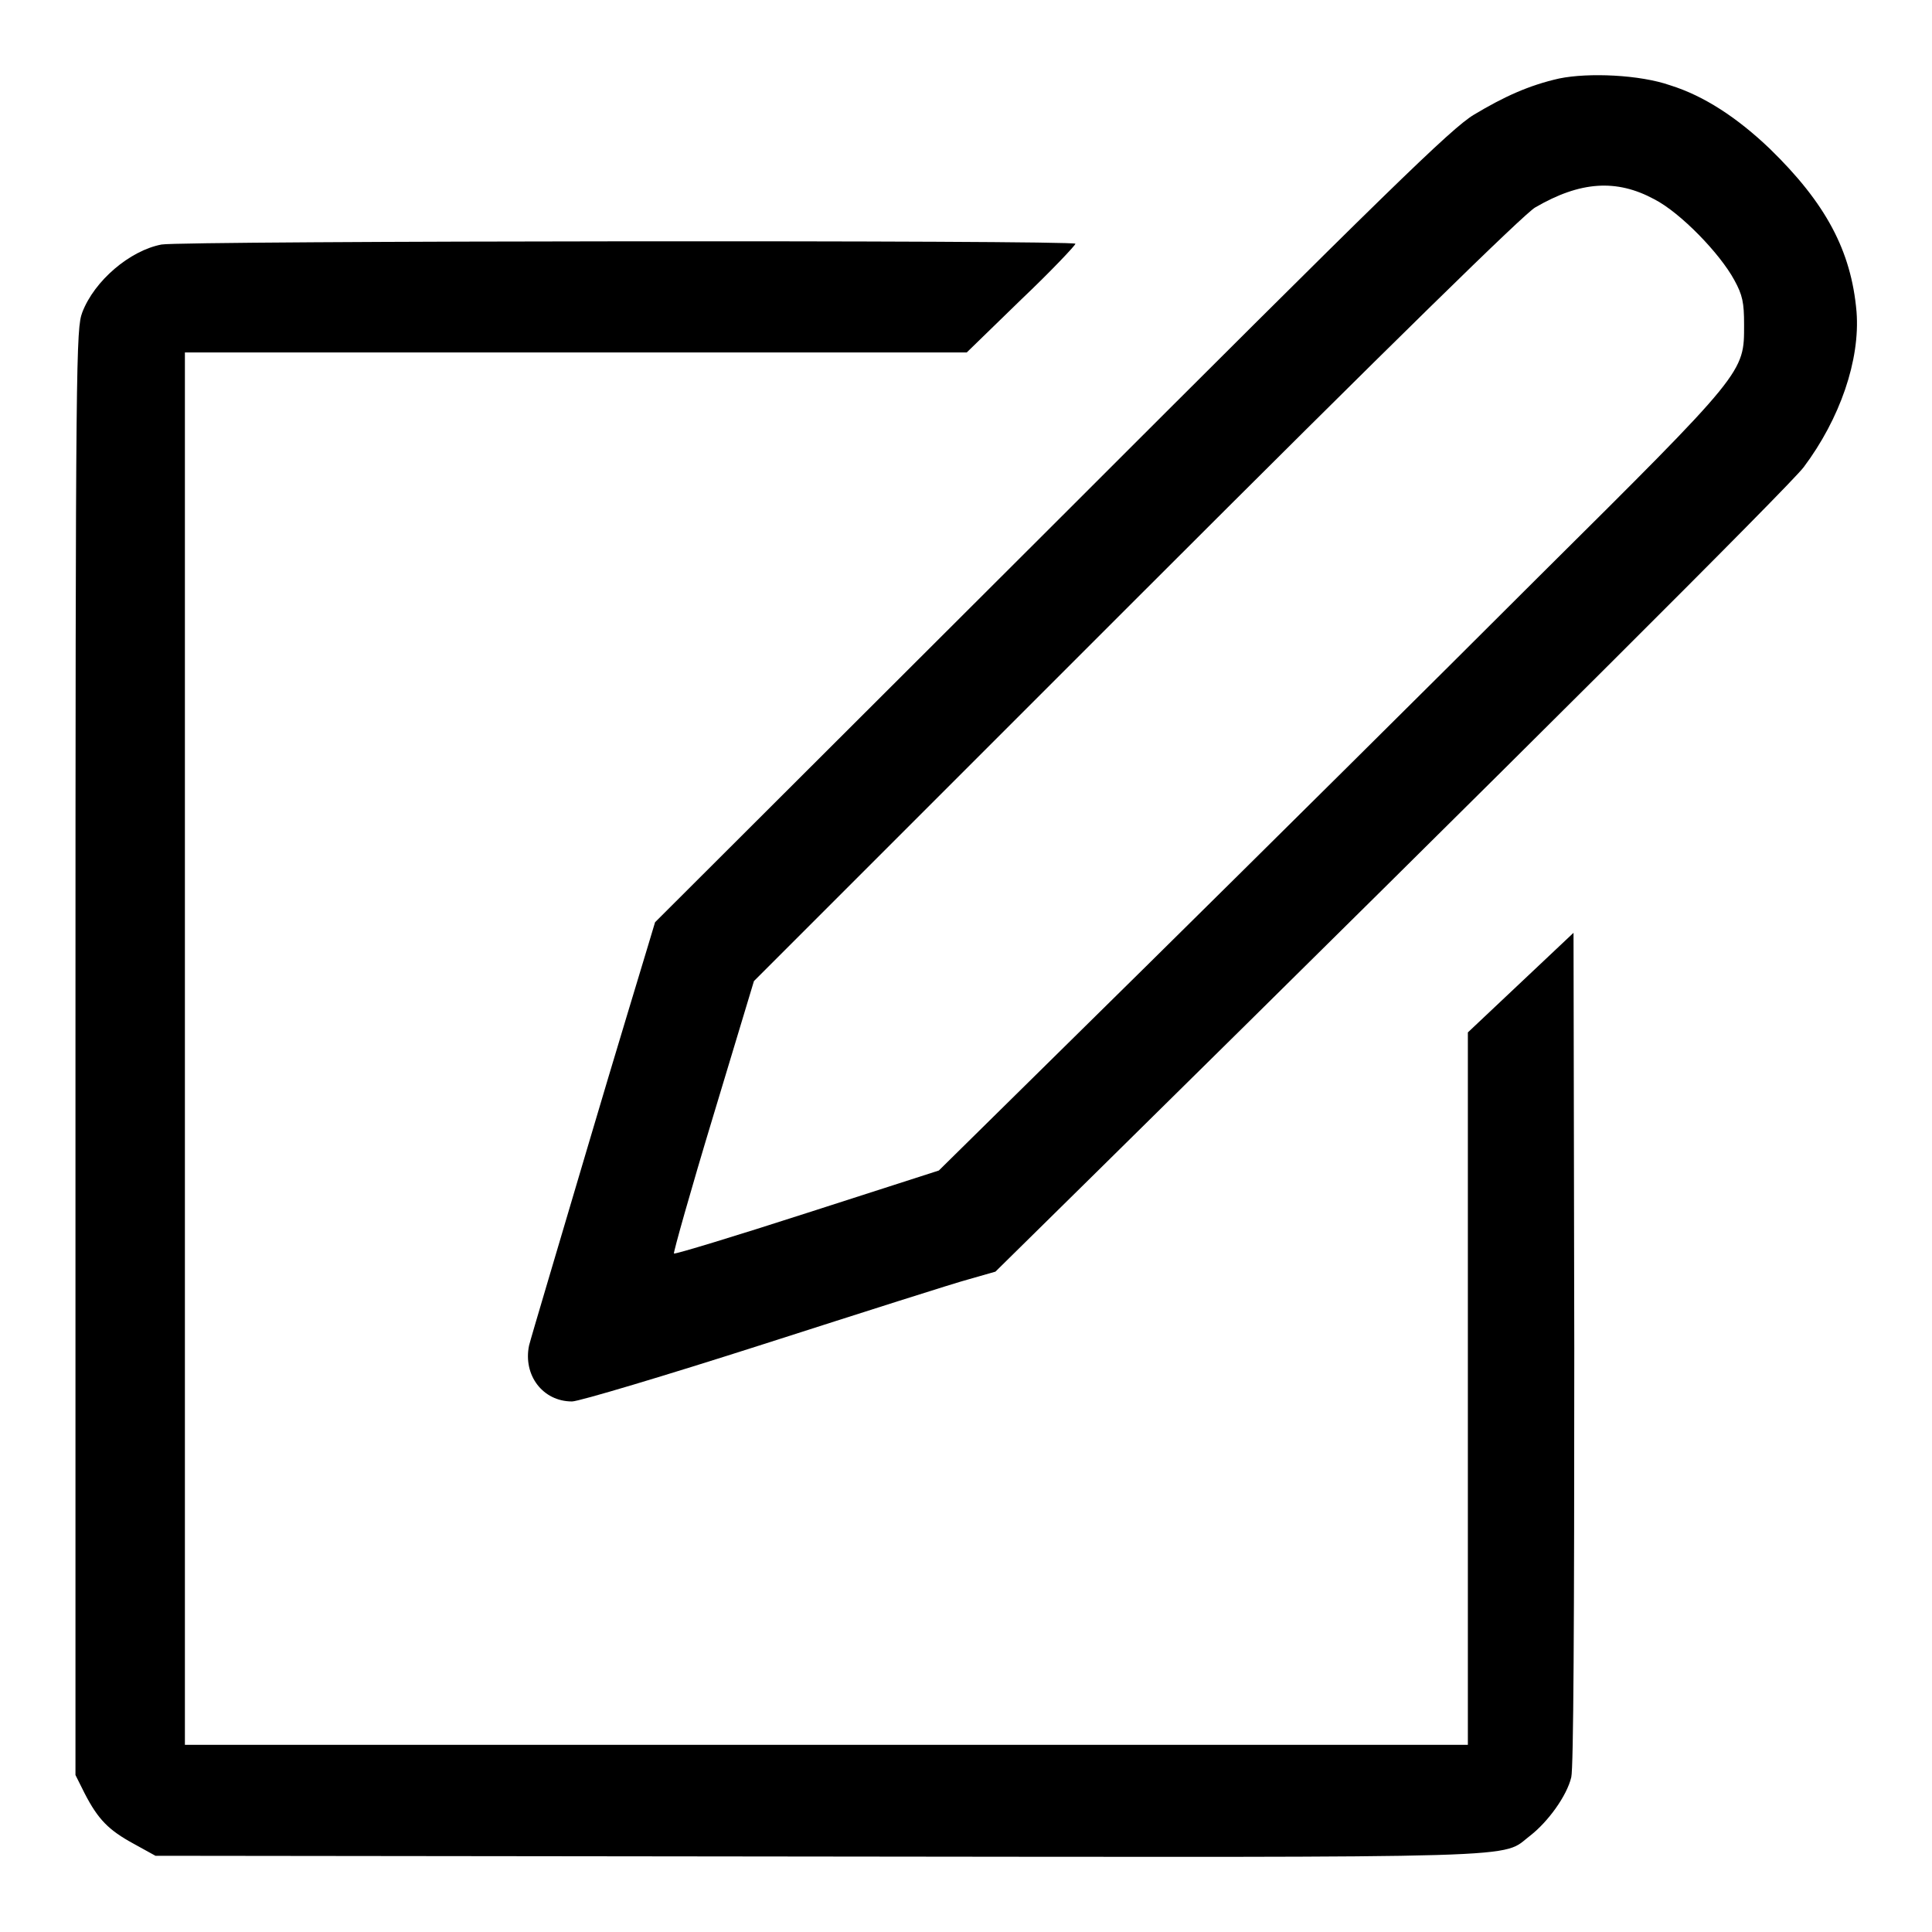
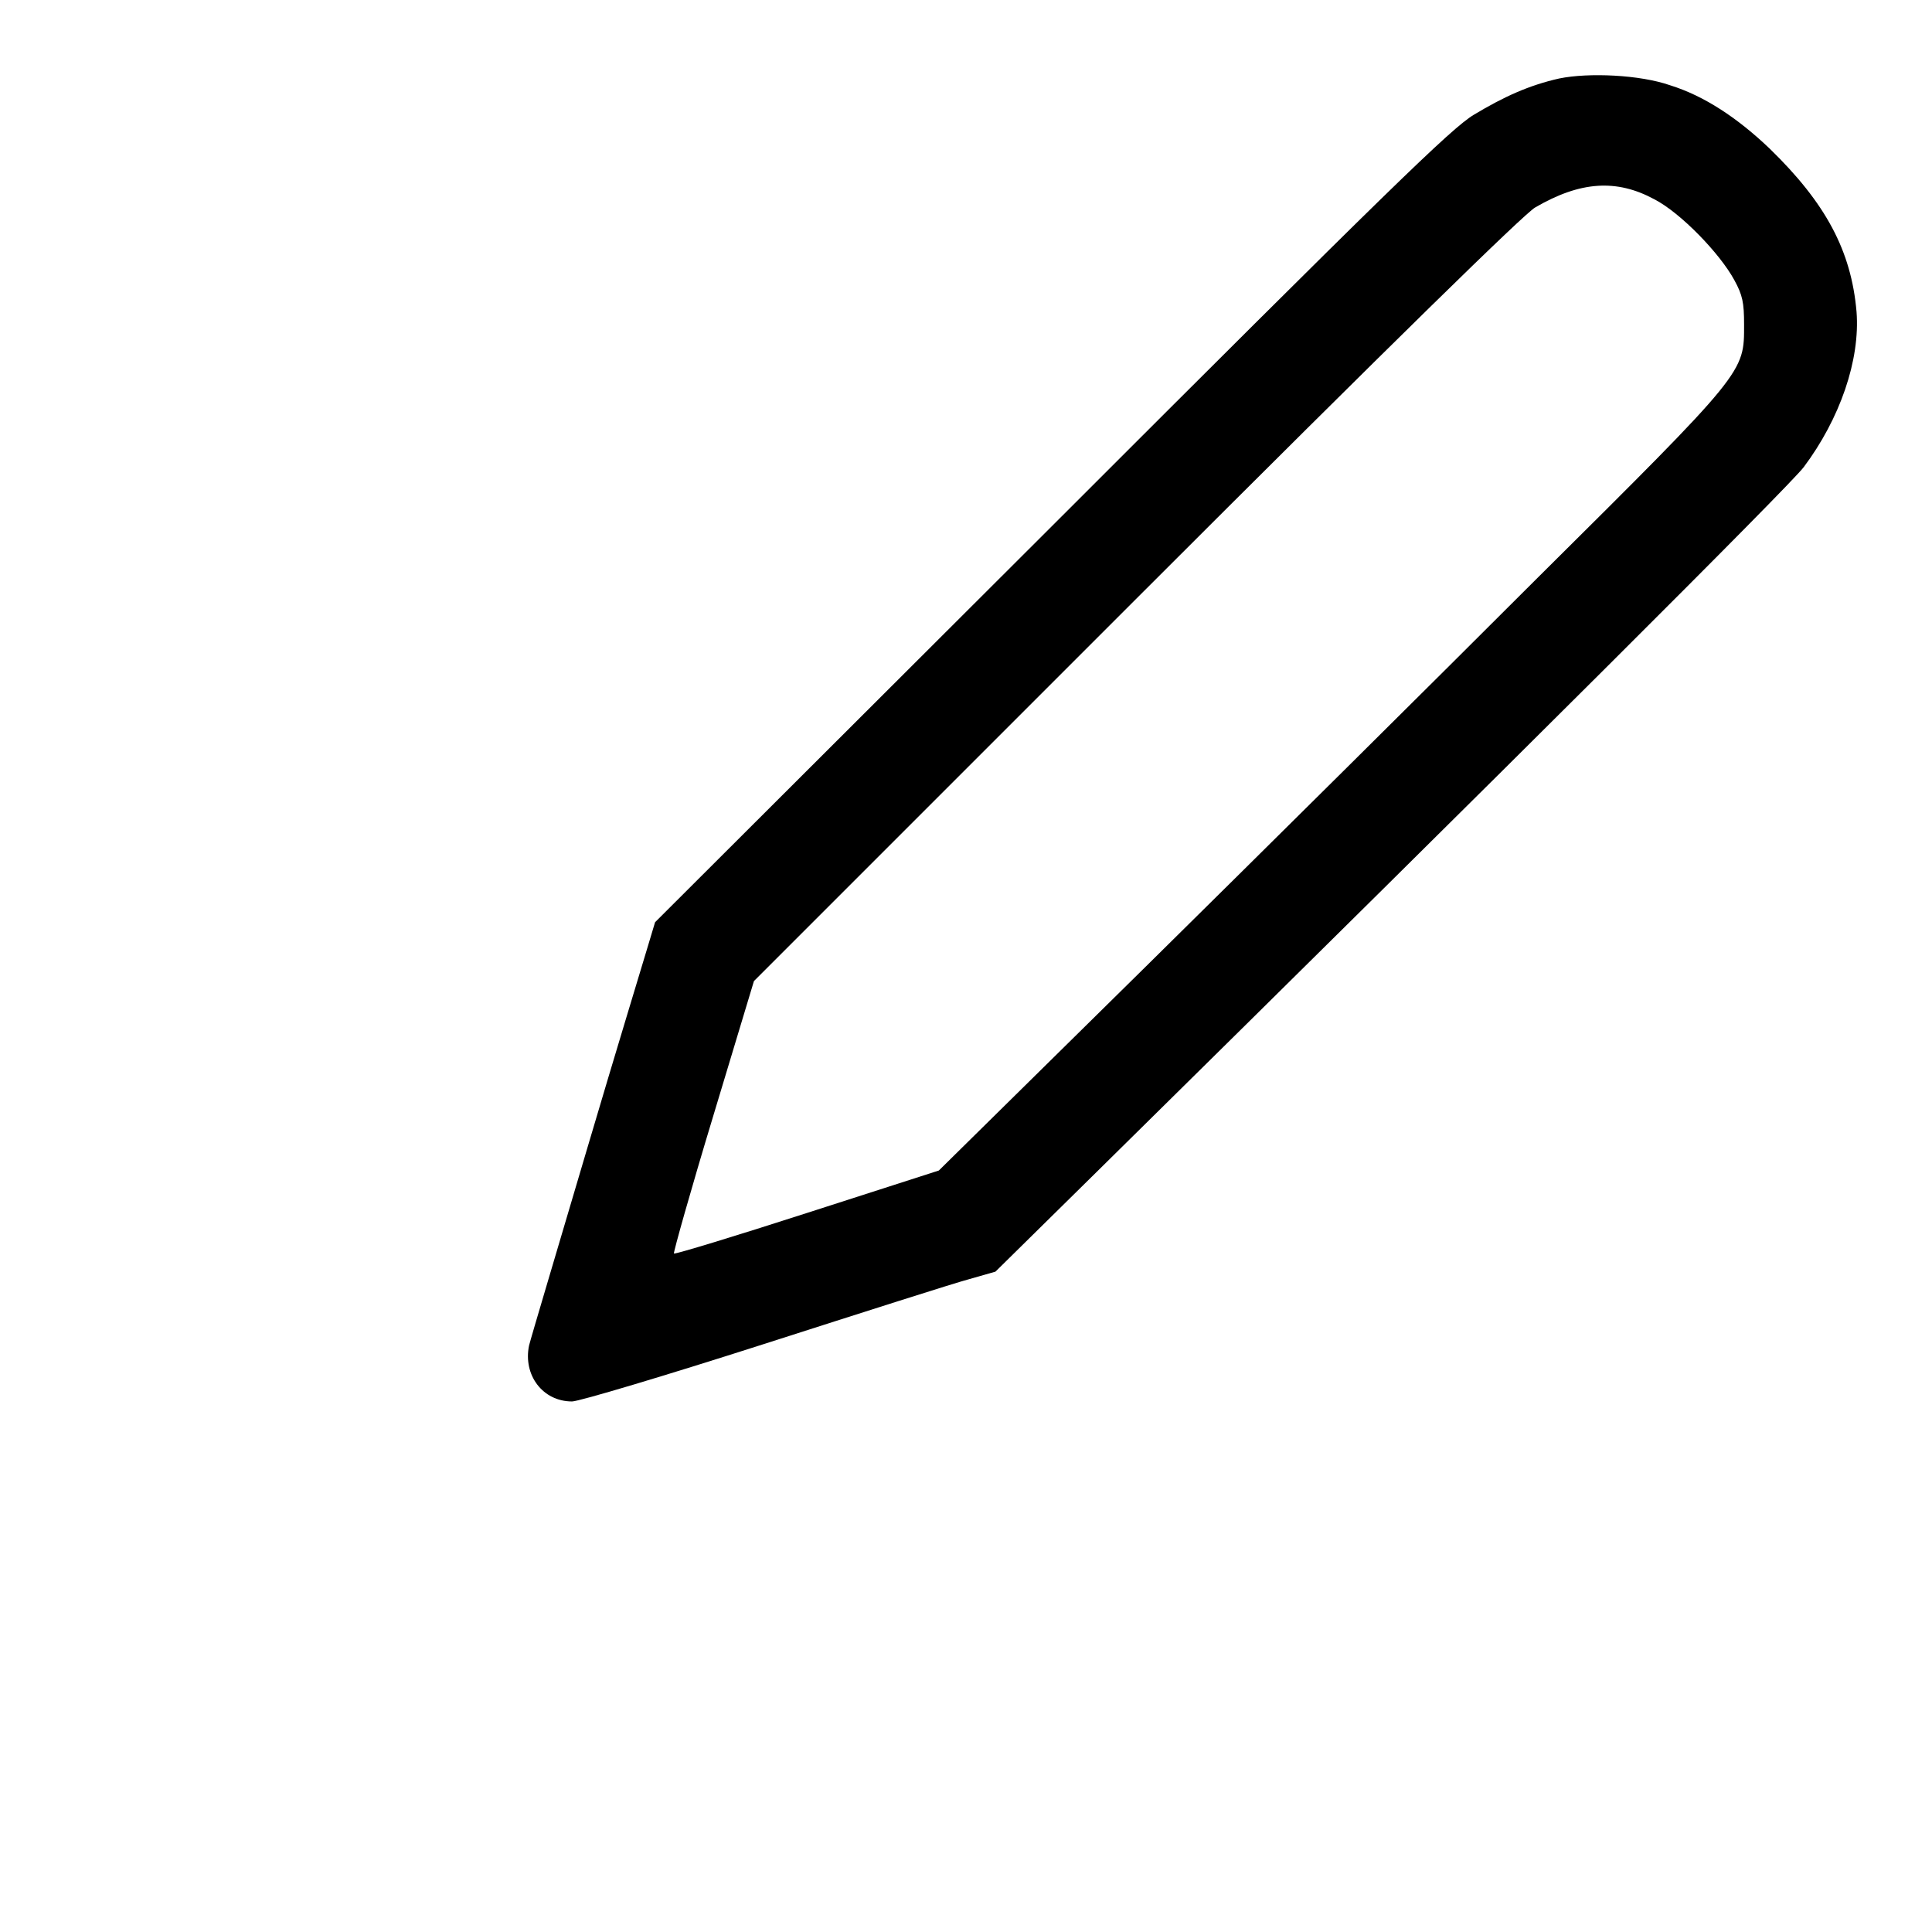
<svg xmlns="http://www.w3.org/2000/svg" version="1.1" x="0px" y="0px" viewBox="0 0 256 256" enable-background="new 0 0 256 256" xml:space="preserve">
  <g>
    <g>
      <g>
        <path fill="#000000" d="M206.6,10.4c-4,0.9-7.3,2.4-11.3,4.8c-3,1.8-11.3,9.9-56,54.6l-52.5,52.4l-0.9,3c-0.5,1.7-4.2,13.8-8.1,27s-7.4,24.9-7.7,26.1c-0.8,3.9,1.8,7.4,5.7,7.4c0.9,0,12.3-3.4,25.4-7.6c13.1-4.2,25.3-8.1,27.2-8.6l3.5-1l13.4-13.2c55.8-55,91.9-91,93.7-93.4c4.8-6.4,7.5-14.2,7-20.6c-0.7-8.1-4.1-14.4-11.5-21.6c-4.3-4.1-8.7-7-13.2-8.4C217.3,9.9,210.5,9.6,206.6,10.4z M219.2,26.4c3.5,1.8,8.7,7.2,10.6,10.7c1.1,2,1.3,3,1.3,5.9c0,6.4,0.3,6.1-27.5,33.7C190.3,90,167,113.1,151.9,128l-27.5,27.1l-17.4,5.6c-9.6,3.1-17.5,5.5-17.7,5.4c-0.1-0.1,2.2-8.3,5.2-18.2l5.4-17.9l50.6-50.6c34.7-34.7,51.4-51,52.9-51.9C209.4,24,214.2,23.7,219.2,26.4z" />
-         <path fill="#000000" d="M21.4,32.4c-4.2,0.8-8.9,4.8-10.5,9c-0.8,2.2-0.9,4.9-0.9,98v95.8l1.2,2.4c1.8,3.5,3.2,4.9,6.5,6.7l2.9,1.6l87.7,0.1c96.8,0.1,90.4,0.3,94.5-2.8c2.3-1.8,4.8-5.2,5.4-7.7c0.3-1.2,0.4-20.5,0.4-56.8l-0.1-55.1l-7,6.6l-7,6.6l0,47.2l0,47.2h-84.9H24.5V139V46.7h51.8h51.8l7.2-7c4-3.8,7.2-7.2,7.2-7.4C142.7,31.8,24.1,31.9,21.4,32.4z" />
      </g>
    </g>
  </g>
</svg>